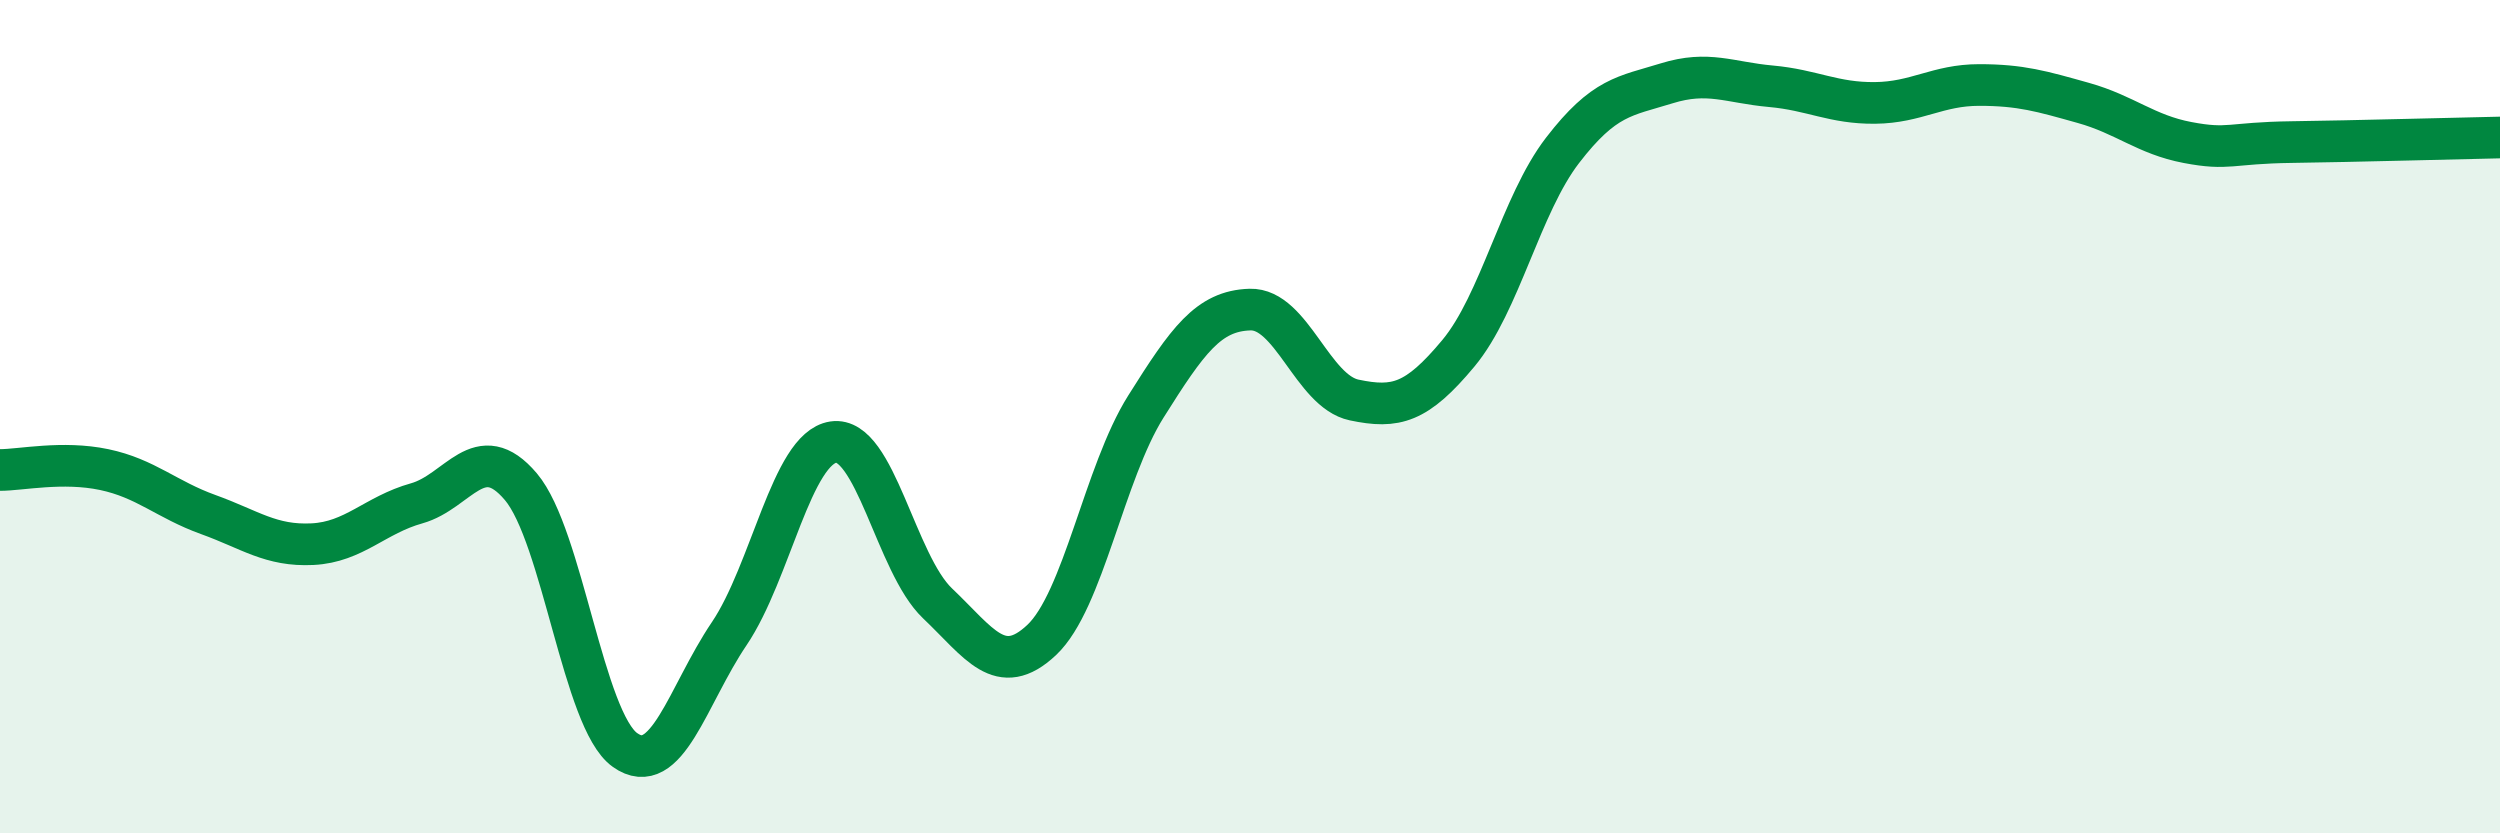
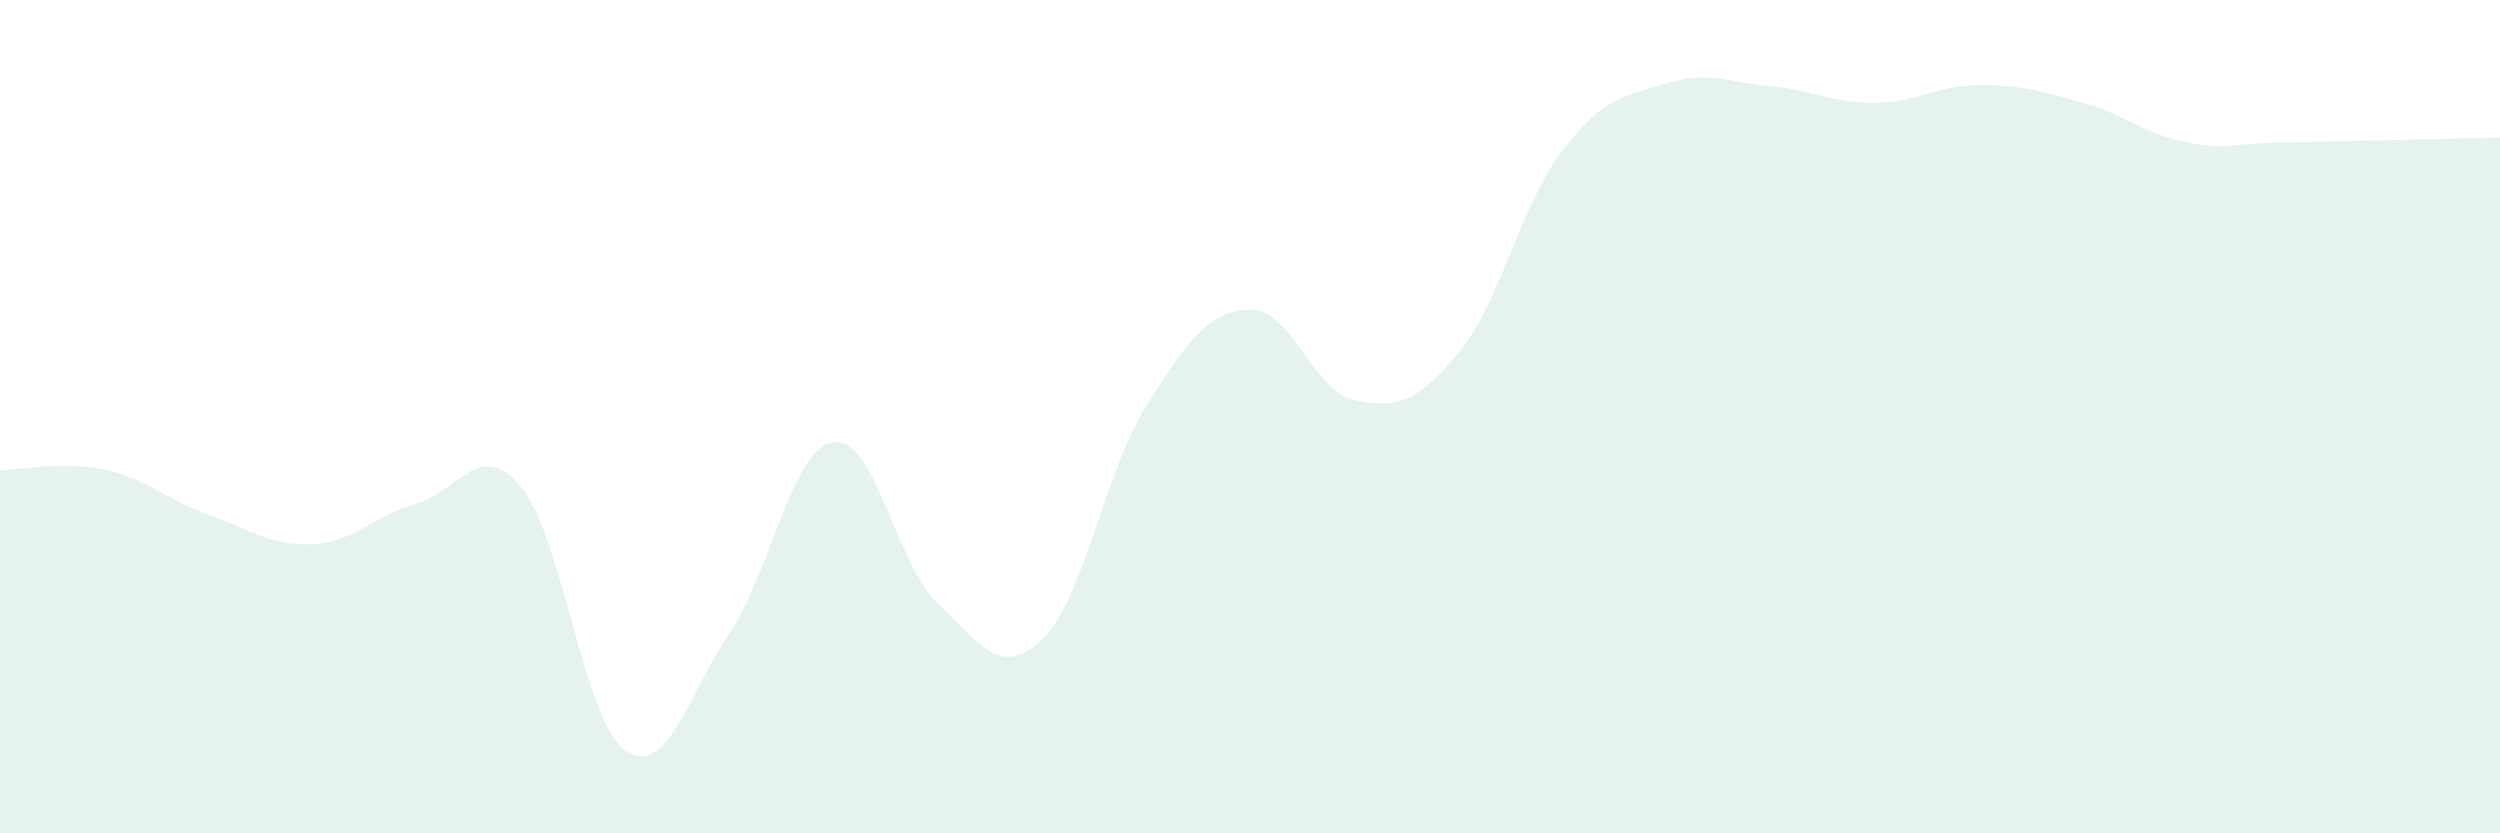
<svg xmlns="http://www.w3.org/2000/svg" width="60" height="20" viewBox="0 0 60 20">
  <path d="M 0,11.28 C 0.5,11.28 1.5,11.06 2.5,11.27 C 3.5,11.48 4,11.99 5,12.35 C 6,12.71 6.5,13.11 7.5,13.06 C 8.5,13.01 9,12.36 10,12.08 C 11,11.8 11.5,10.5 12.5,11.68 C 13.5,12.86 14,17.29 15,18 C 16,18.71 16.5,16.69 17.5,15.21 C 18.5,13.73 19,10.76 20,10.61 C 21,10.46 21.5,13.53 22.5,14.48 C 23.5,15.43 24,16.3 25,15.36 C 26,14.42 26.5,11.35 27.5,9.76 C 28.5,8.17 29,7.46 30,7.43 C 31,7.4 31.5,9.39 32.5,9.6 C 33.5,9.81 34,9.68 35,8.48 C 36,7.28 36.5,4.91 37.5,3.61 C 38.5,2.31 39,2.31 40,2 C 41,1.69 41.5,1.98 42.5,2.07 C 43.5,2.16 44,2.48 45,2.47 C 46,2.46 46.5,2.04 47.5,2.04 C 48.5,2.04 49,2.19 50,2.47 C 51,2.75 51.5,3.23 52.5,3.42 C 53.5,3.61 53.5,3.43 55,3.41 C 56.5,3.39 59,3.32 60,3.3L60 20L0 20Z" fill="#008740" opacity="0.1" stroke-linecap="round" stroke-linejoin="round" />
-   <path d="M 0,11.28 C 0.5,11.28 1.5,11.06 2.5,11.27 C 3.5,11.48 4,11.99 5,12.35 C 6,12.71 6.5,13.11 7.5,13.06 C 8.5,13.01 9,12.36 10,12.08 C 11,11.8 11.5,10.5 12.5,11.68 C 13.5,12.86 14,17.29 15,18 C 16,18.71 16.5,16.69 17.5,15.21 C 18.5,13.73 19,10.76 20,10.61 C 21,10.46 21.5,13.53 22.5,14.48 C 23.5,15.43 24,16.3 25,15.36 C 26,14.42 26.5,11.35 27.5,9.76 C 28.5,8.17 29,7.46 30,7.43 C 31,7.4 31.5,9.39 32.5,9.6 C 33.5,9.81 34,9.68 35,8.48 C 36,7.28 36.5,4.91 37.5,3.61 C 38.5,2.31 39,2.31 40,2 C 41,1.69 41.5,1.98 42.5,2.07 C 43.5,2.16 44,2.48 45,2.47 C 46,2.46 46.5,2.04 47.5,2.04 C 48.5,2.04 49,2.19 50,2.47 C 51,2.75 51.5,3.23 52.5,3.42 C 53.5,3.61 53.5,3.43 55,3.41 C 56.5,3.39 59,3.32 60,3.3" stroke="#008740" stroke-width="1" fill="none" stroke-linecap="round" stroke-linejoin="round" />
</svg>